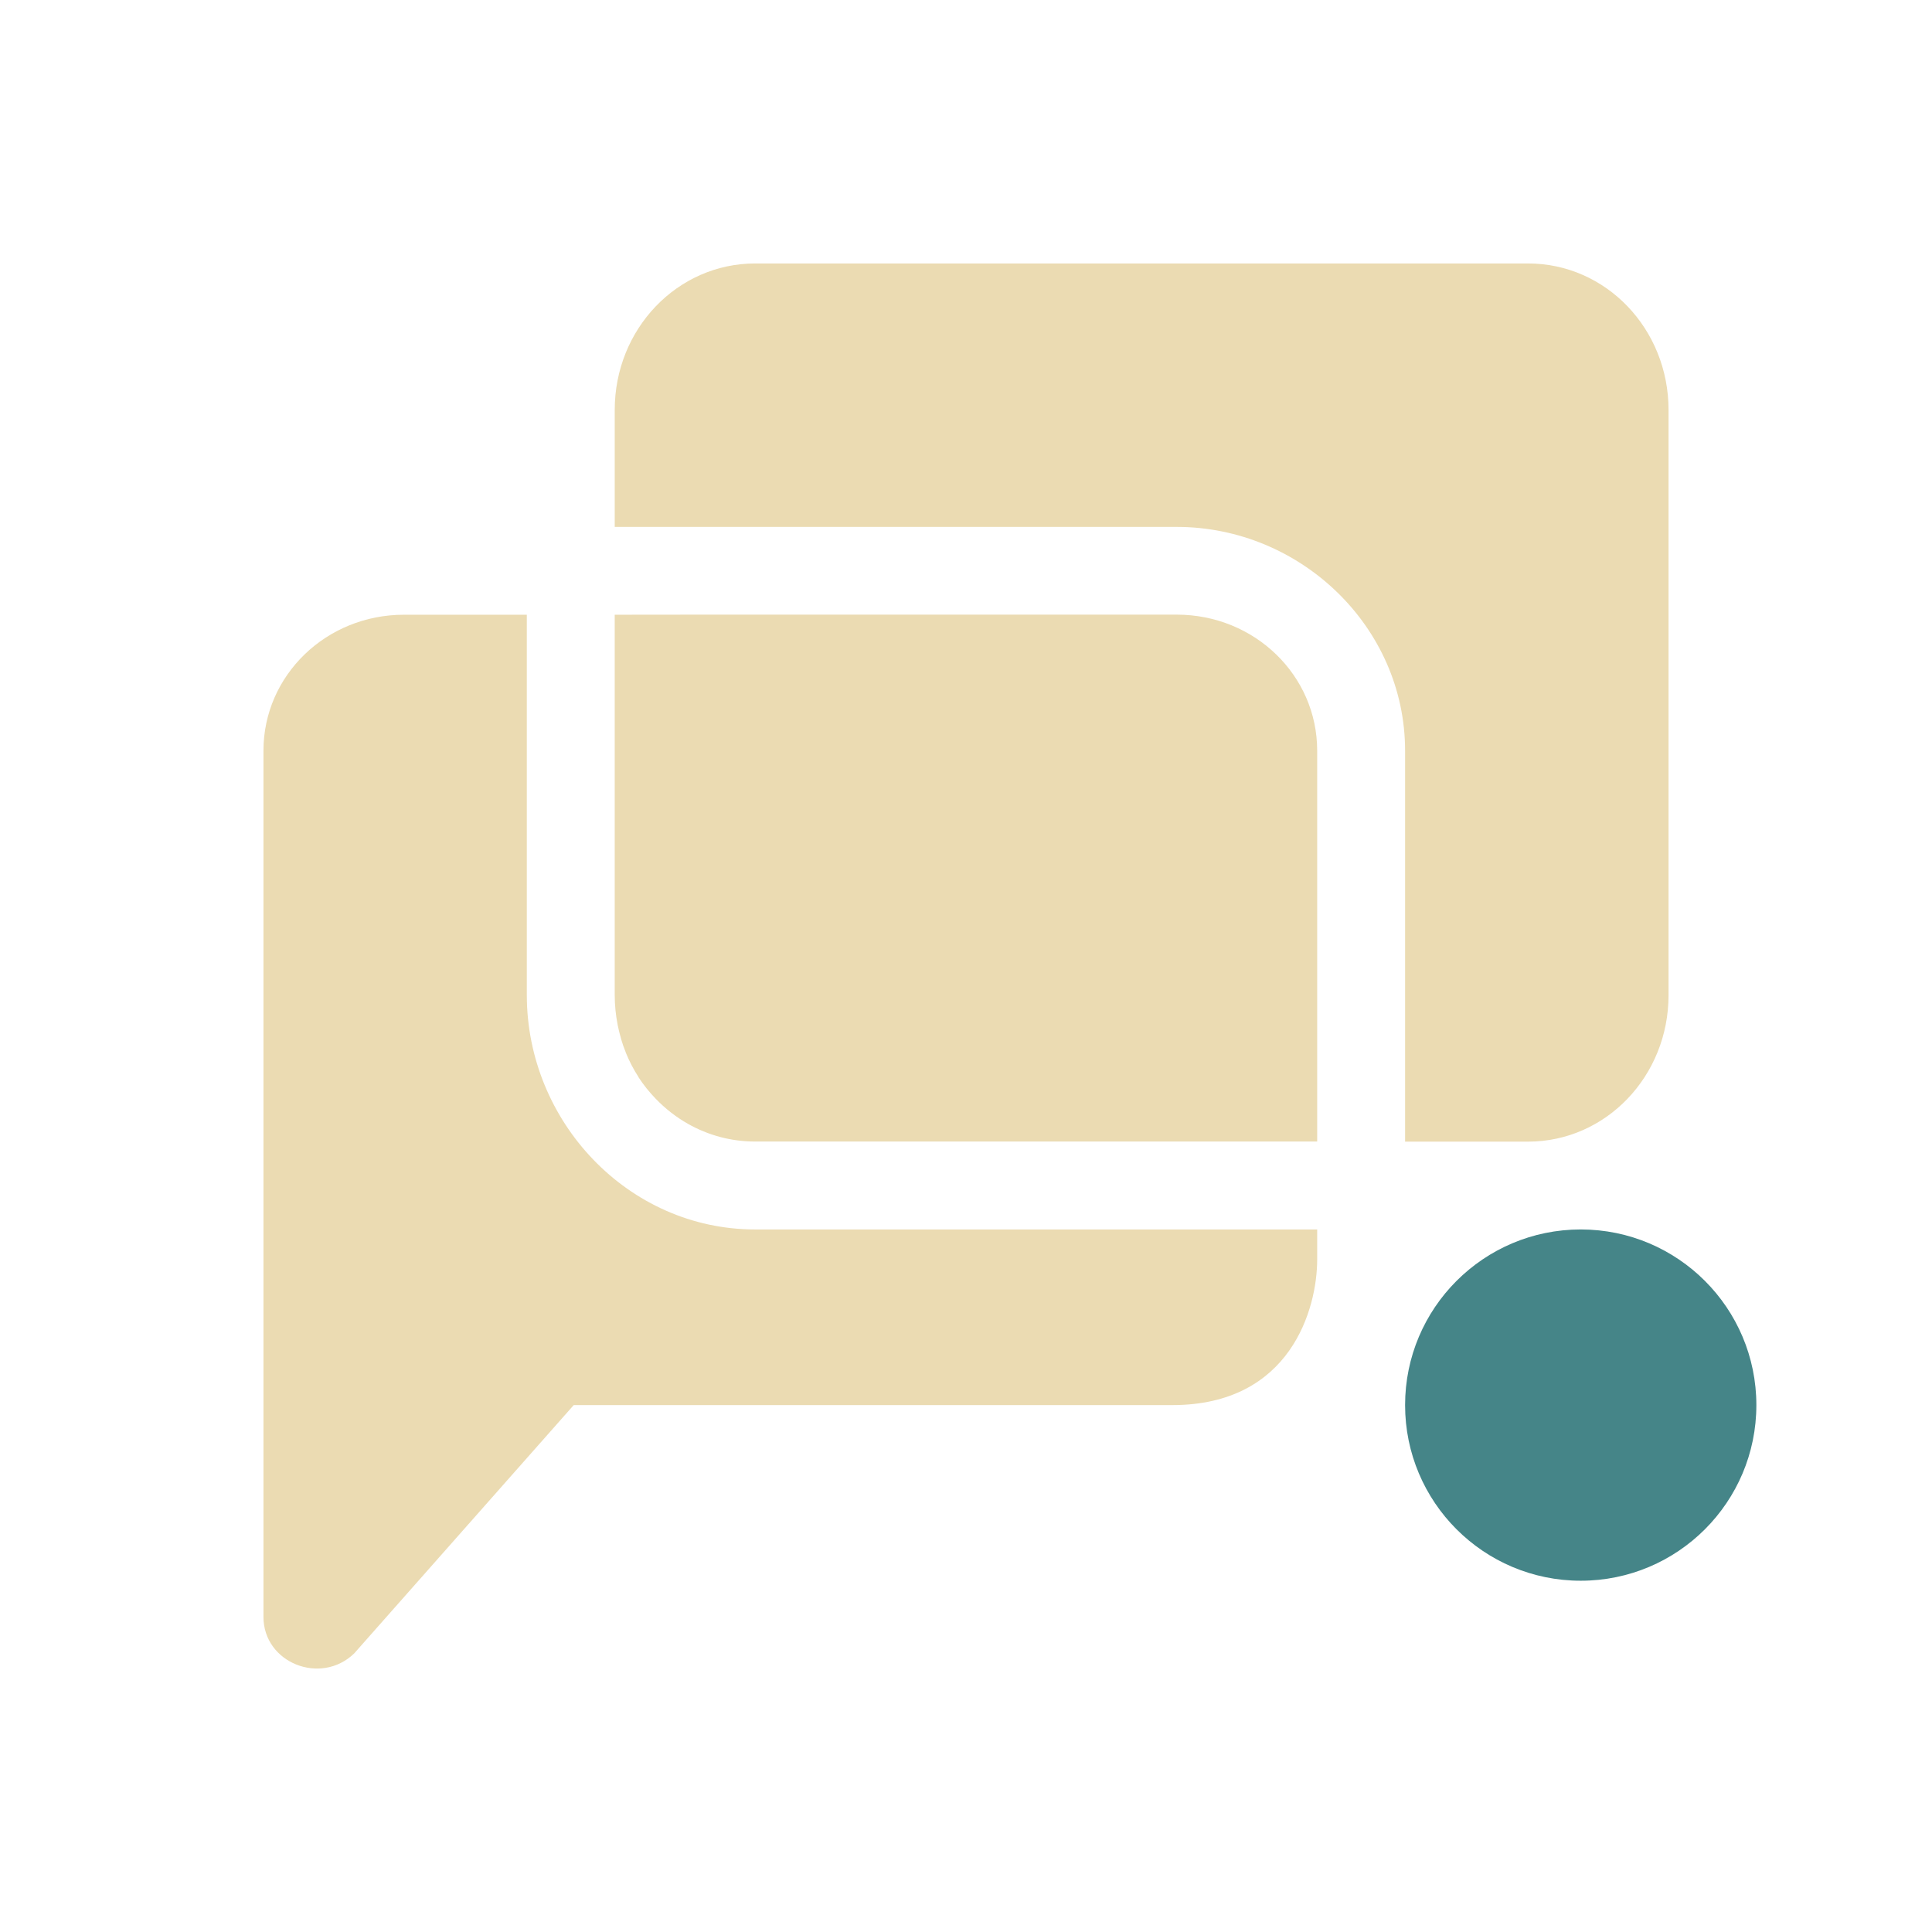
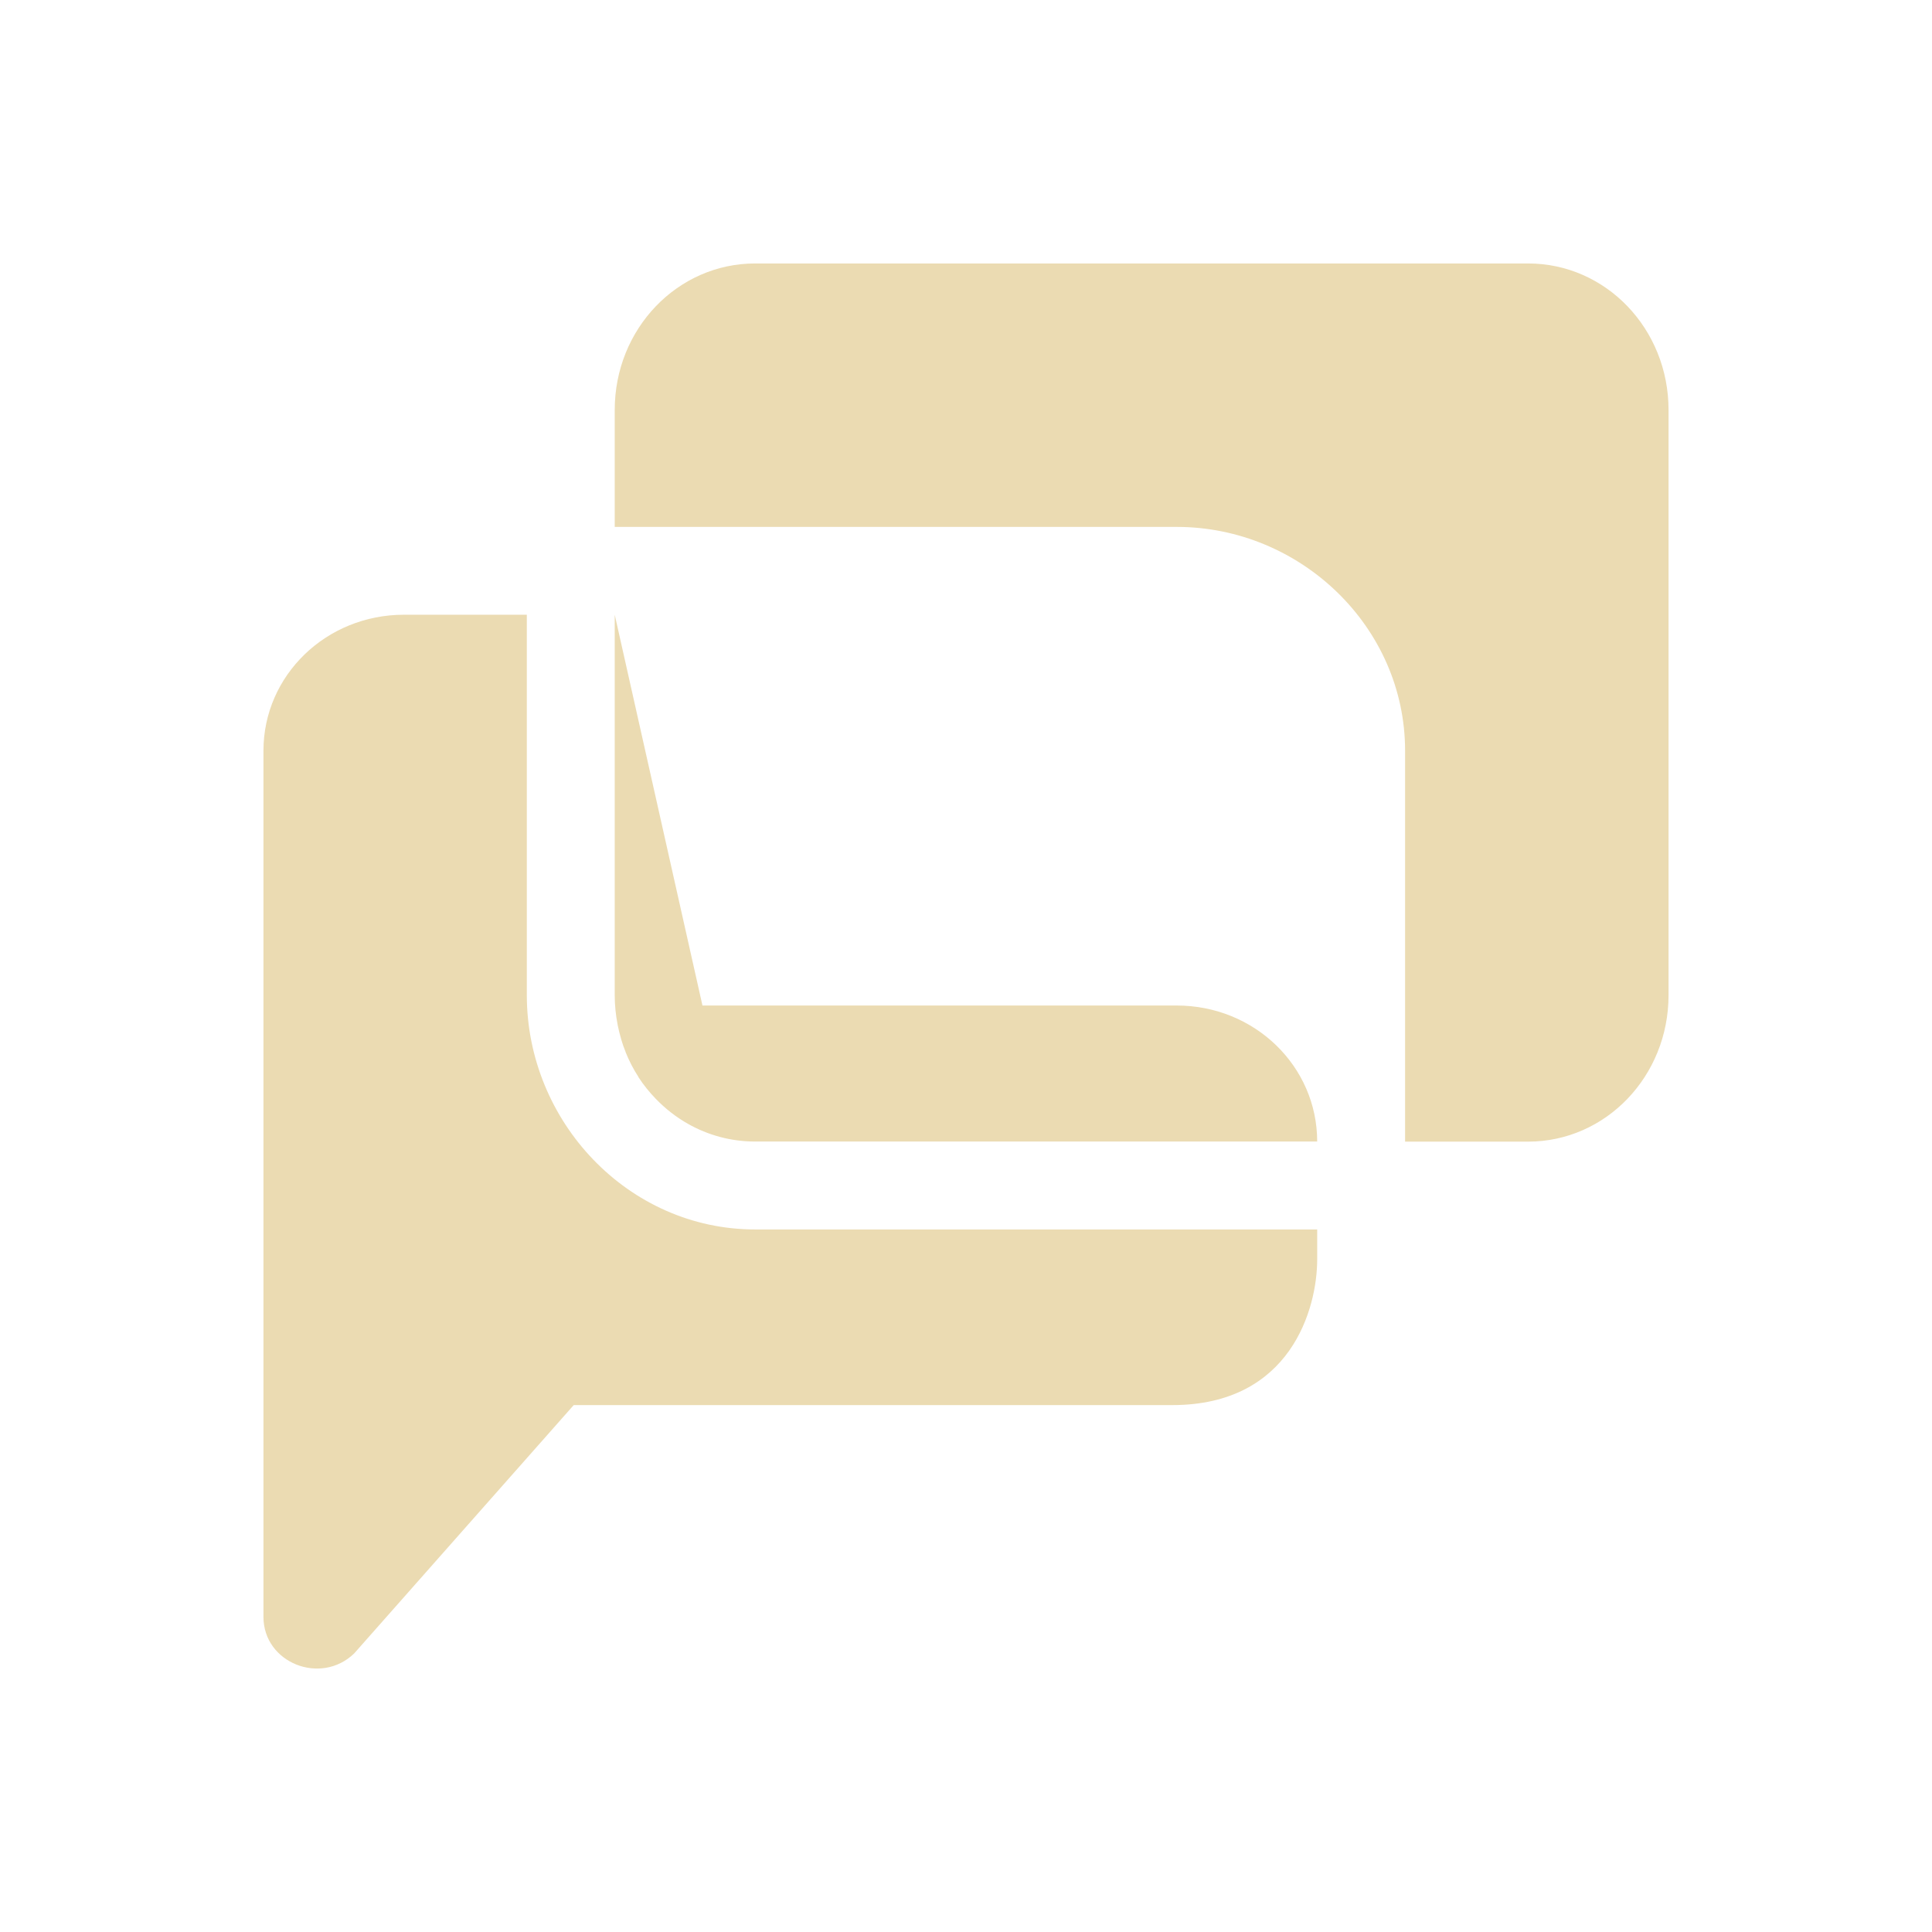
<svg xmlns="http://www.w3.org/2000/svg" width="22" height="22" version="1.1">
  <defs>
    <style id="current-color-scheme" type="text/css">.ColorScheme-Text { color:#ebdbb2; } .ColorScheme-Highlight { color:#458588; } .ColorScheme-NeutralText { color:#fe8019; } .ColorScheme-PositiveText { color:#689d6a; } .ColorScheme-NegativeText { color:#fb4934; }</style>
  </defs>
-   <path class="ColorScheme-Text" d="m8.6 3c-0.886 0-1.6 0.745-1.6 1.668v1.332h6.4c1.406 0 2.6 1.136 2.6 2.549v4.451h1.4c0.886 0 1.6-0.745 1.6-1.668v-6.664c0-0.923-0.713-1.668-1.6-1.668zm-4 4c-0.886 0-1.6 0.691-1.6 1.549v9.863c0 0.523 0.652 0.784 1.033 0.416l2.5-2.828h6.816c1.35 0 1.65-1.1 1.65-1.658v-0.342h-6.4c-1.446 0-2.6-1.229-2.6-2.668v-4.332zm2.4 0v4.334c1.251e-4 0.115 0.012 0.226 0.033 0.334 1.21e-4 6.25e-4 -1.22e-4 0.001 0 2e-3 0.011 0.054 0.024 0.106 0.039 0.158 1.78e-4 6.02e-4 -1.789e-4 0.001 0 2e-3 0.015 0.052 0.033 0.103 0.053 0.152 2.279e-4 5.65e-4 -2.29e-4 0.001 0 2e-3 0.04 0.099 0.089 0.193 0.146 0.281 3.06e-4 4.74e-4 -3.07e-4 0.002 0 0.002 0.057 0.088 0.123 0.169 0.195 0.244 0.109 0.113 0.233 0.21 0.369 0.287 0.227 0.128 0.487 0.201 0.764 0.201h6.4v-4.451c0-0.858-0.713-1.549-1.6-1.549h-5.4z" fill="currentColor" />
-   <circle class="ColorScheme-Highlight" cx="18" cy="16" r="2" fill="currentColor" />
+   <path class="ColorScheme-Text" d="m8.6 3c-0.886 0-1.6 0.745-1.6 1.668v1.332h6.4c1.406 0 2.6 1.136 2.6 2.549v4.451h1.4c0.886 0 1.6-0.745 1.6-1.668v-6.664c0-0.923-0.713-1.668-1.6-1.668zm-4 4c-0.886 0-1.6 0.691-1.6 1.549v9.863c0 0.523 0.652 0.784 1.033 0.416l2.5-2.828h6.816c1.35 0 1.65-1.1 1.65-1.658v-0.342h-6.4c-1.446 0-2.6-1.229-2.6-2.668v-4.332zm2.4 0v4.334c1.251e-4 0.115 0.012 0.226 0.033 0.334 1.21e-4 6.25e-4 -1.22e-4 0.001 0 2e-3 0.011 0.054 0.024 0.106 0.039 0.158 1.78e-4 6.02e-4 -1.789e-4 0.001 0 2e-3 0.015 0.052 0.033 0.103 0.053 0.152 2.279e-4 5.65e-4 -2.29e-4 0.001 0 2e-3 0.04 0.099 0.089 0.193 0.146 0.281 3.06e-4 4.74e-4 -3.07e-4 0.002 0 0.002 0.057 0.088 0.123 0.169 0.195 0.244 0.109 0.113 0.233 0.21 0.369 0.287 0.227 0.128 0.487 0.201 0.764 0.201h6.4c0-0.858-0.713-1.549-1.6-1.549h-5.4z" fill="currentColor" />
</svg>